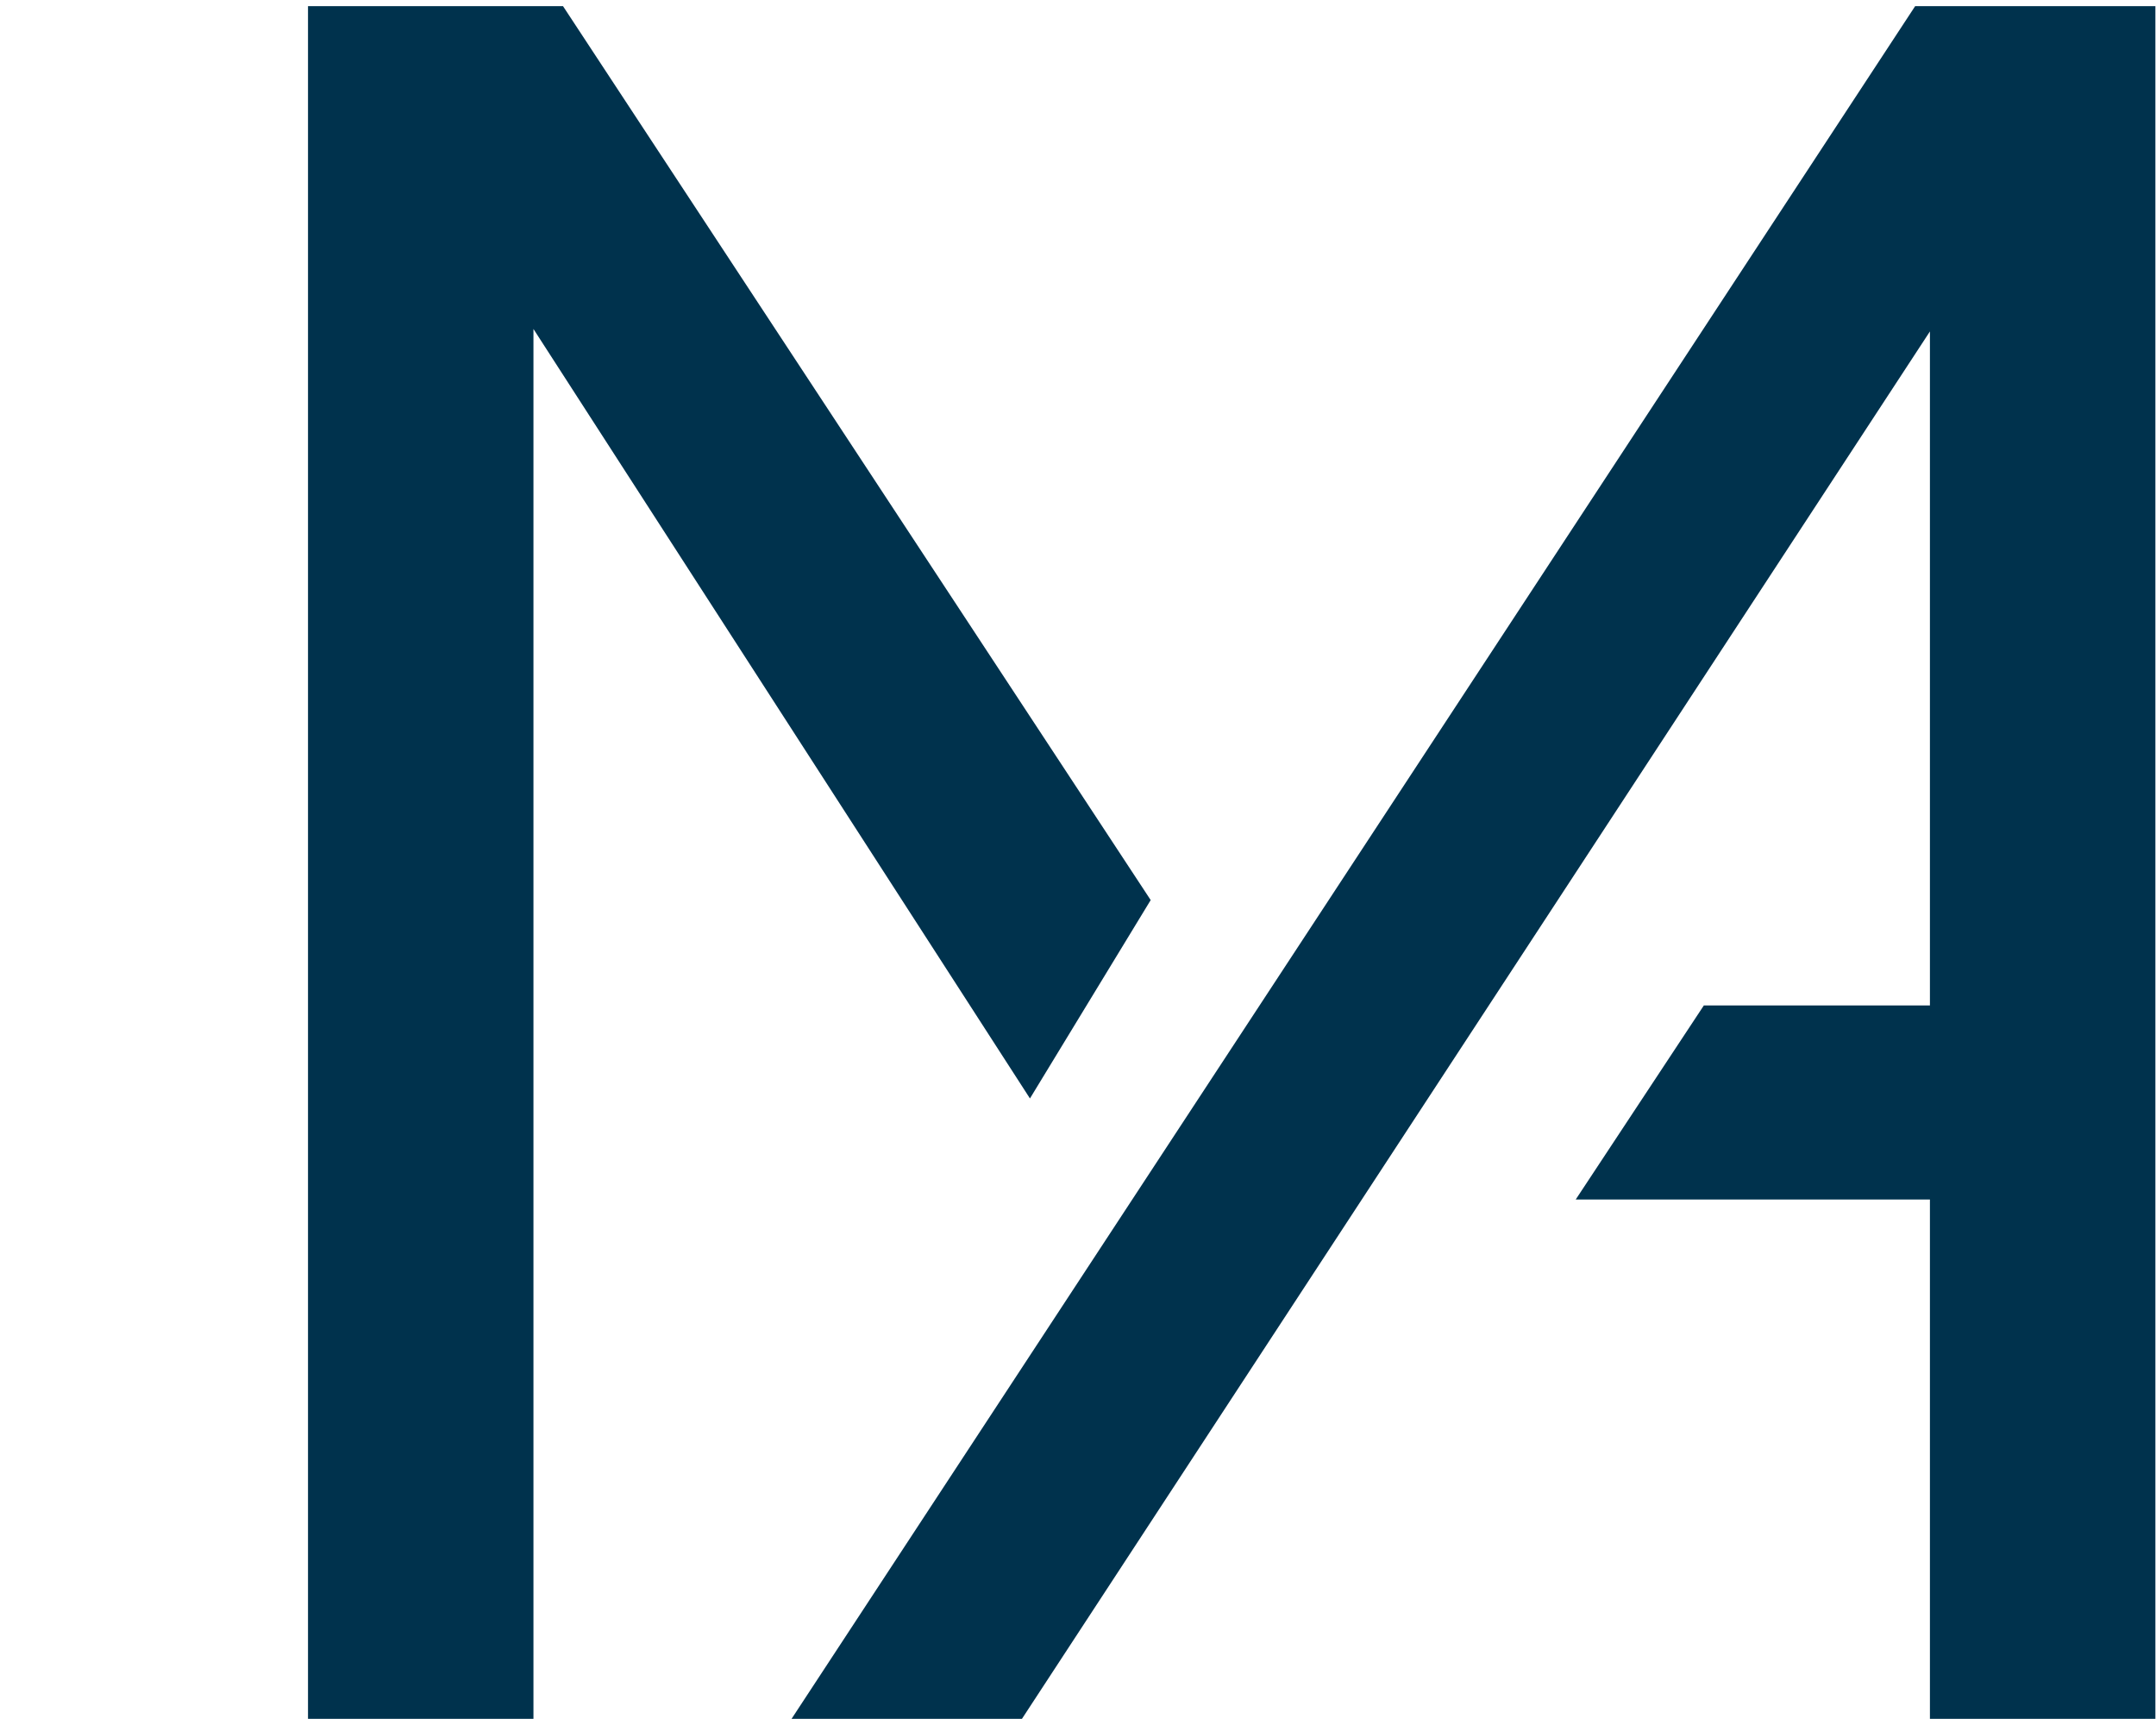
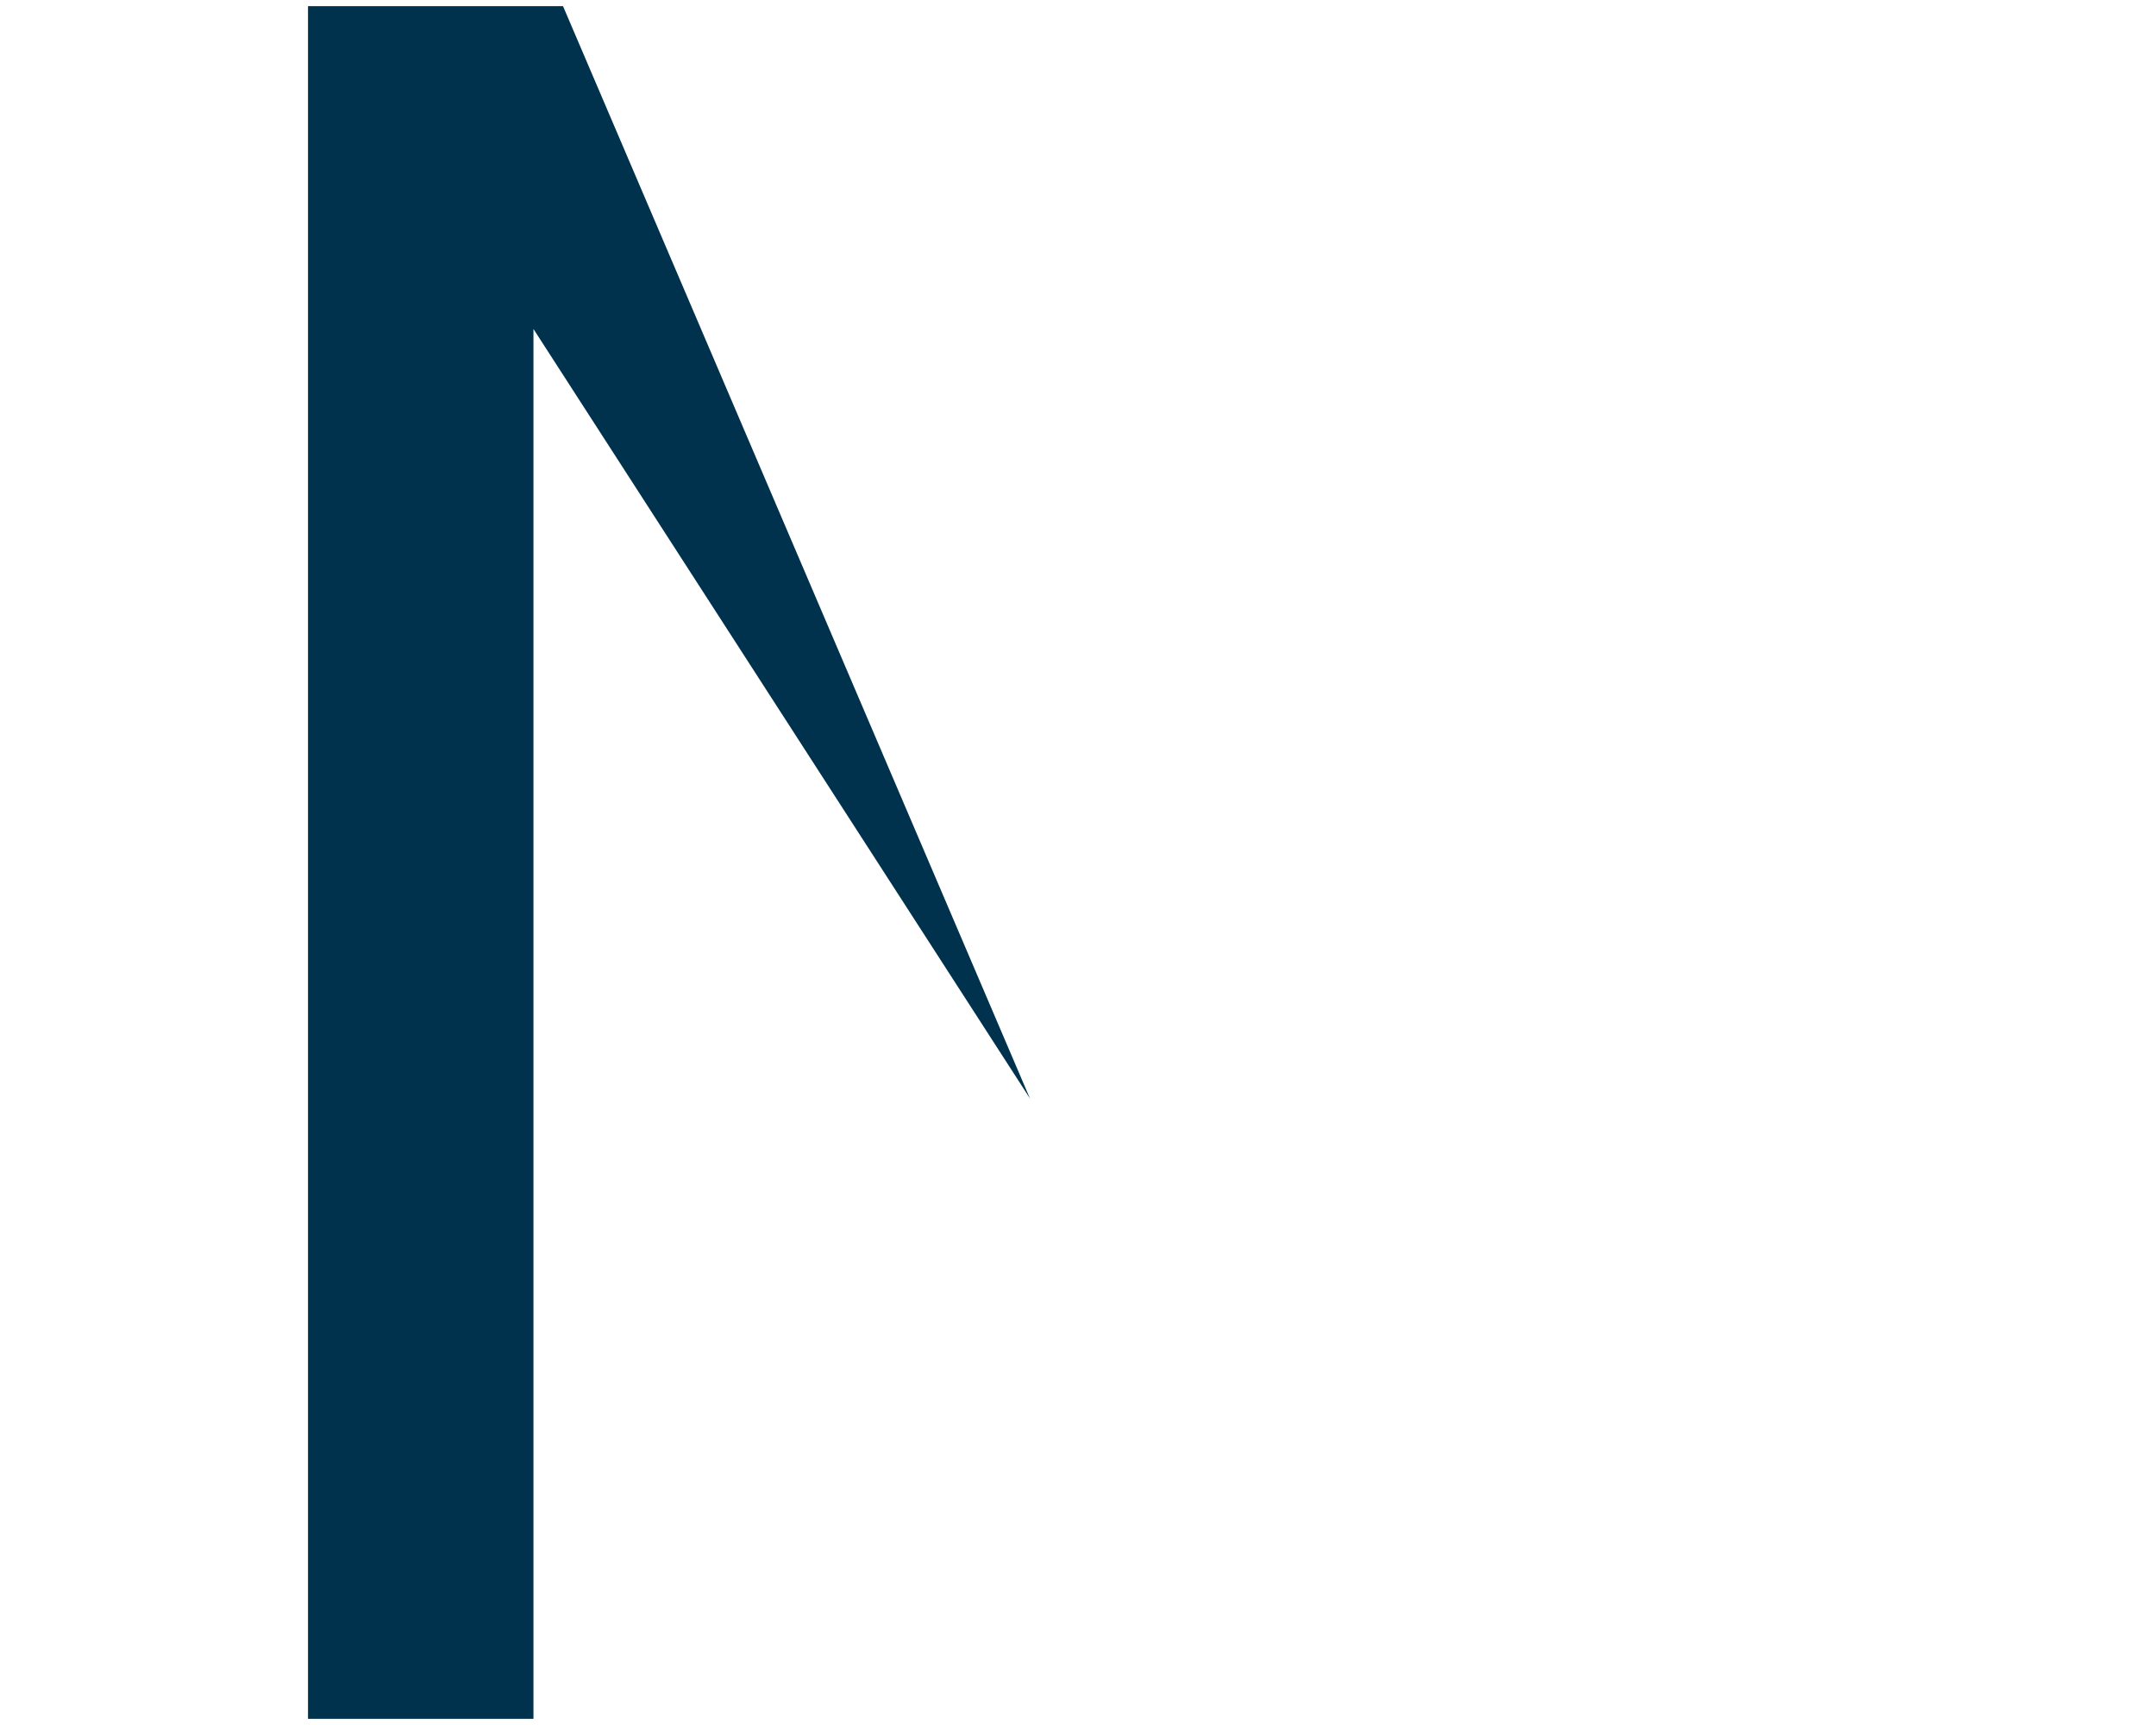
<svg xmlns="http://www.w3.org/2000/svg" id="ae480cfa-61d1-481b-87b6-94e40f4d9793" data-name="Calque 1" width="35" height="28" viewBox="0 0 35 28">
  <title>logo-cp-marc-amendola-S</title>
-   <path d="M16.72,17.83,8.66,5.34V27.9H5V.1H9.14l9.54,14.51Z" fill="#00324d" />
-   <polygon points="16.59 27.9 31.33 5.38 31.33 16.32 27.66 16.32 25.58 19.47 31.33 19.47 31.33 27.9 34.99 27.9 34.99 0.1 31.09 0.1 12.85 27.9 16.59 27.9" fill="#00324d" />
+   <path d="M16.72,17.83,8.66,5.34V27.9H5V.1H9.14Z" fill="#00324d" />
</svg>